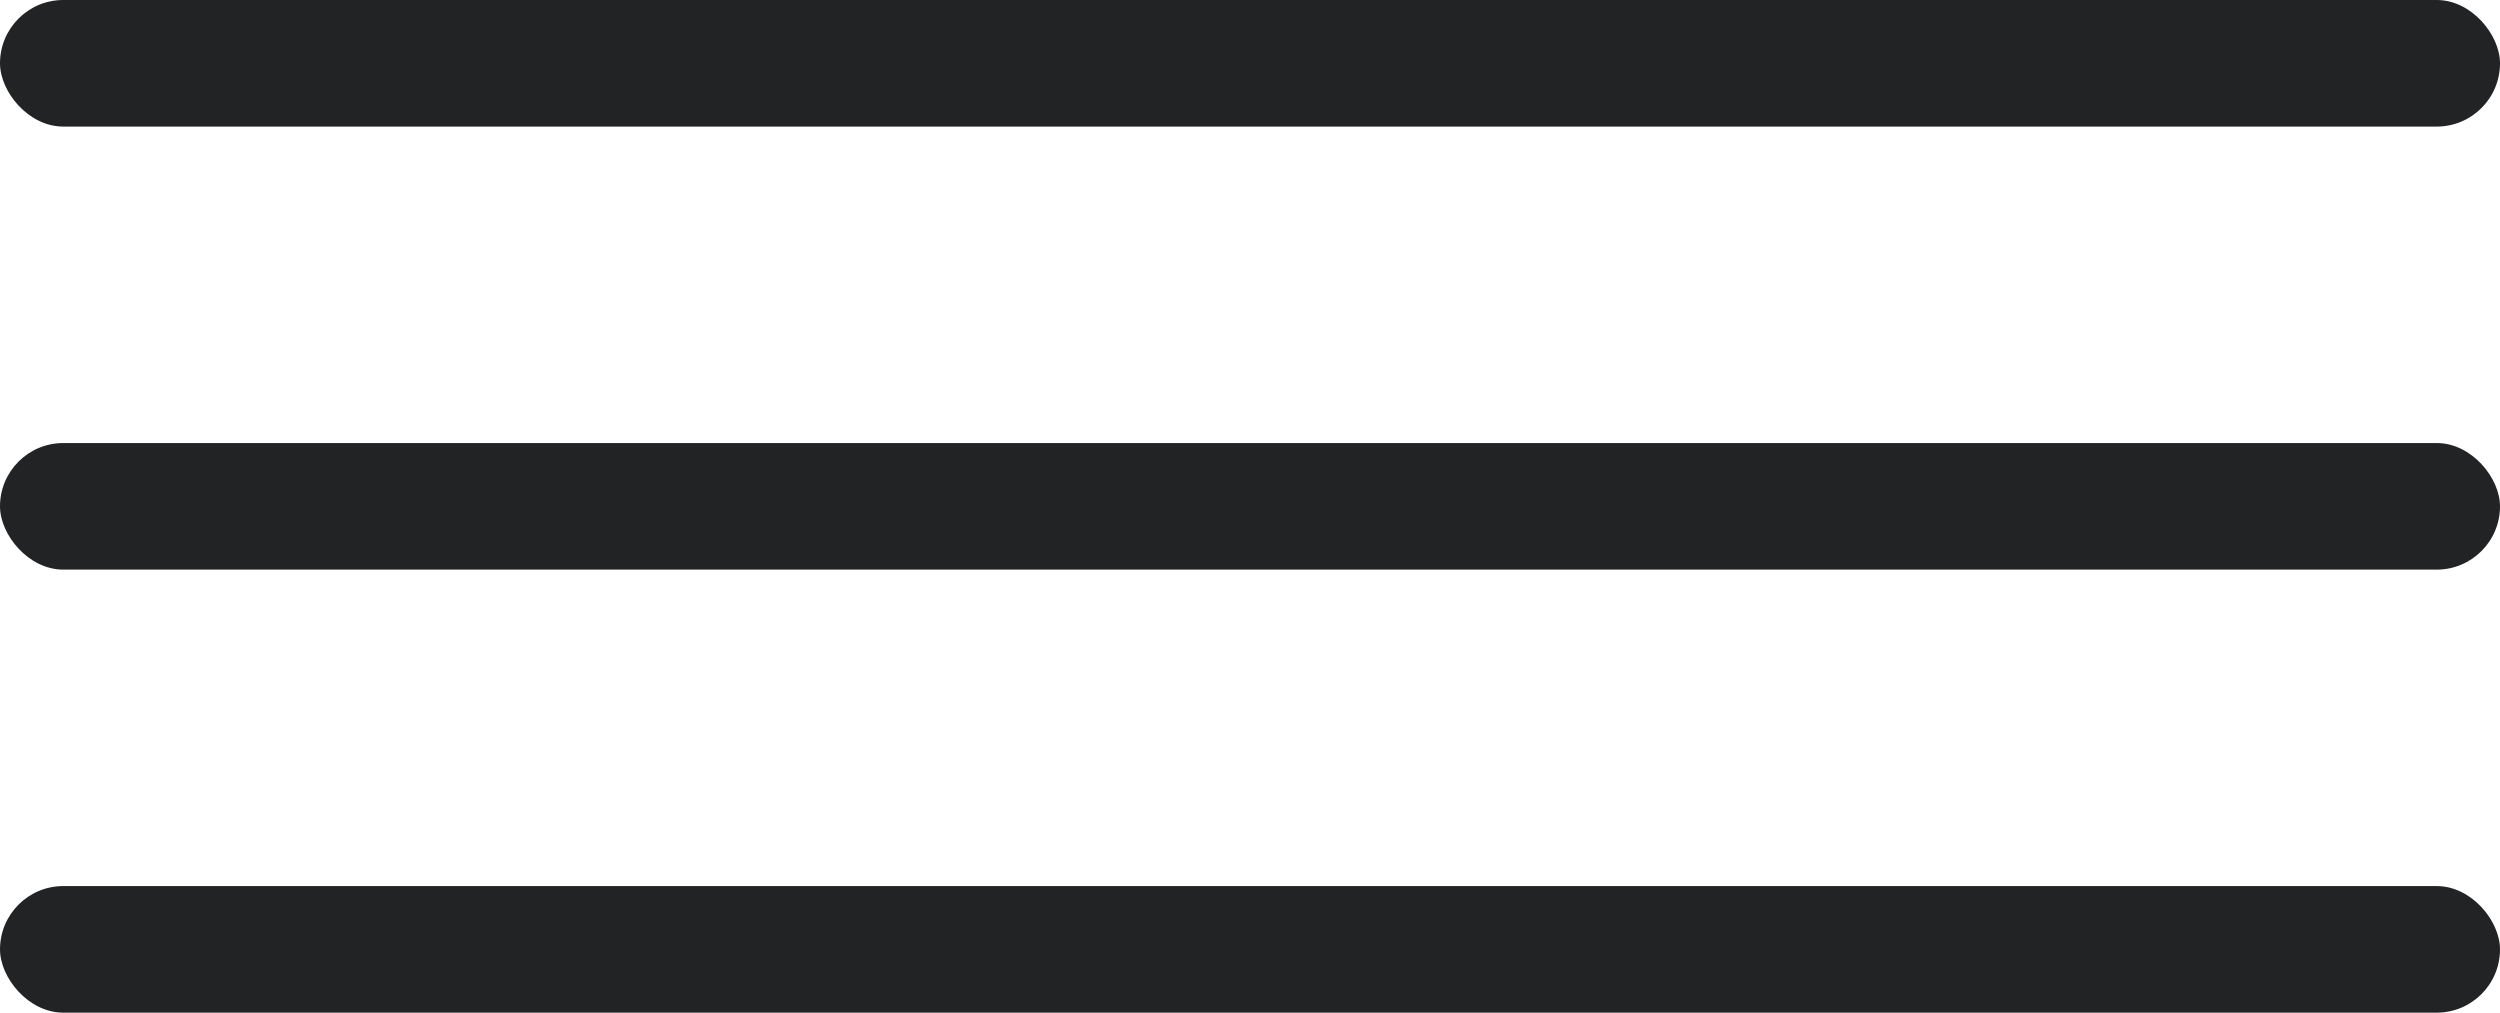
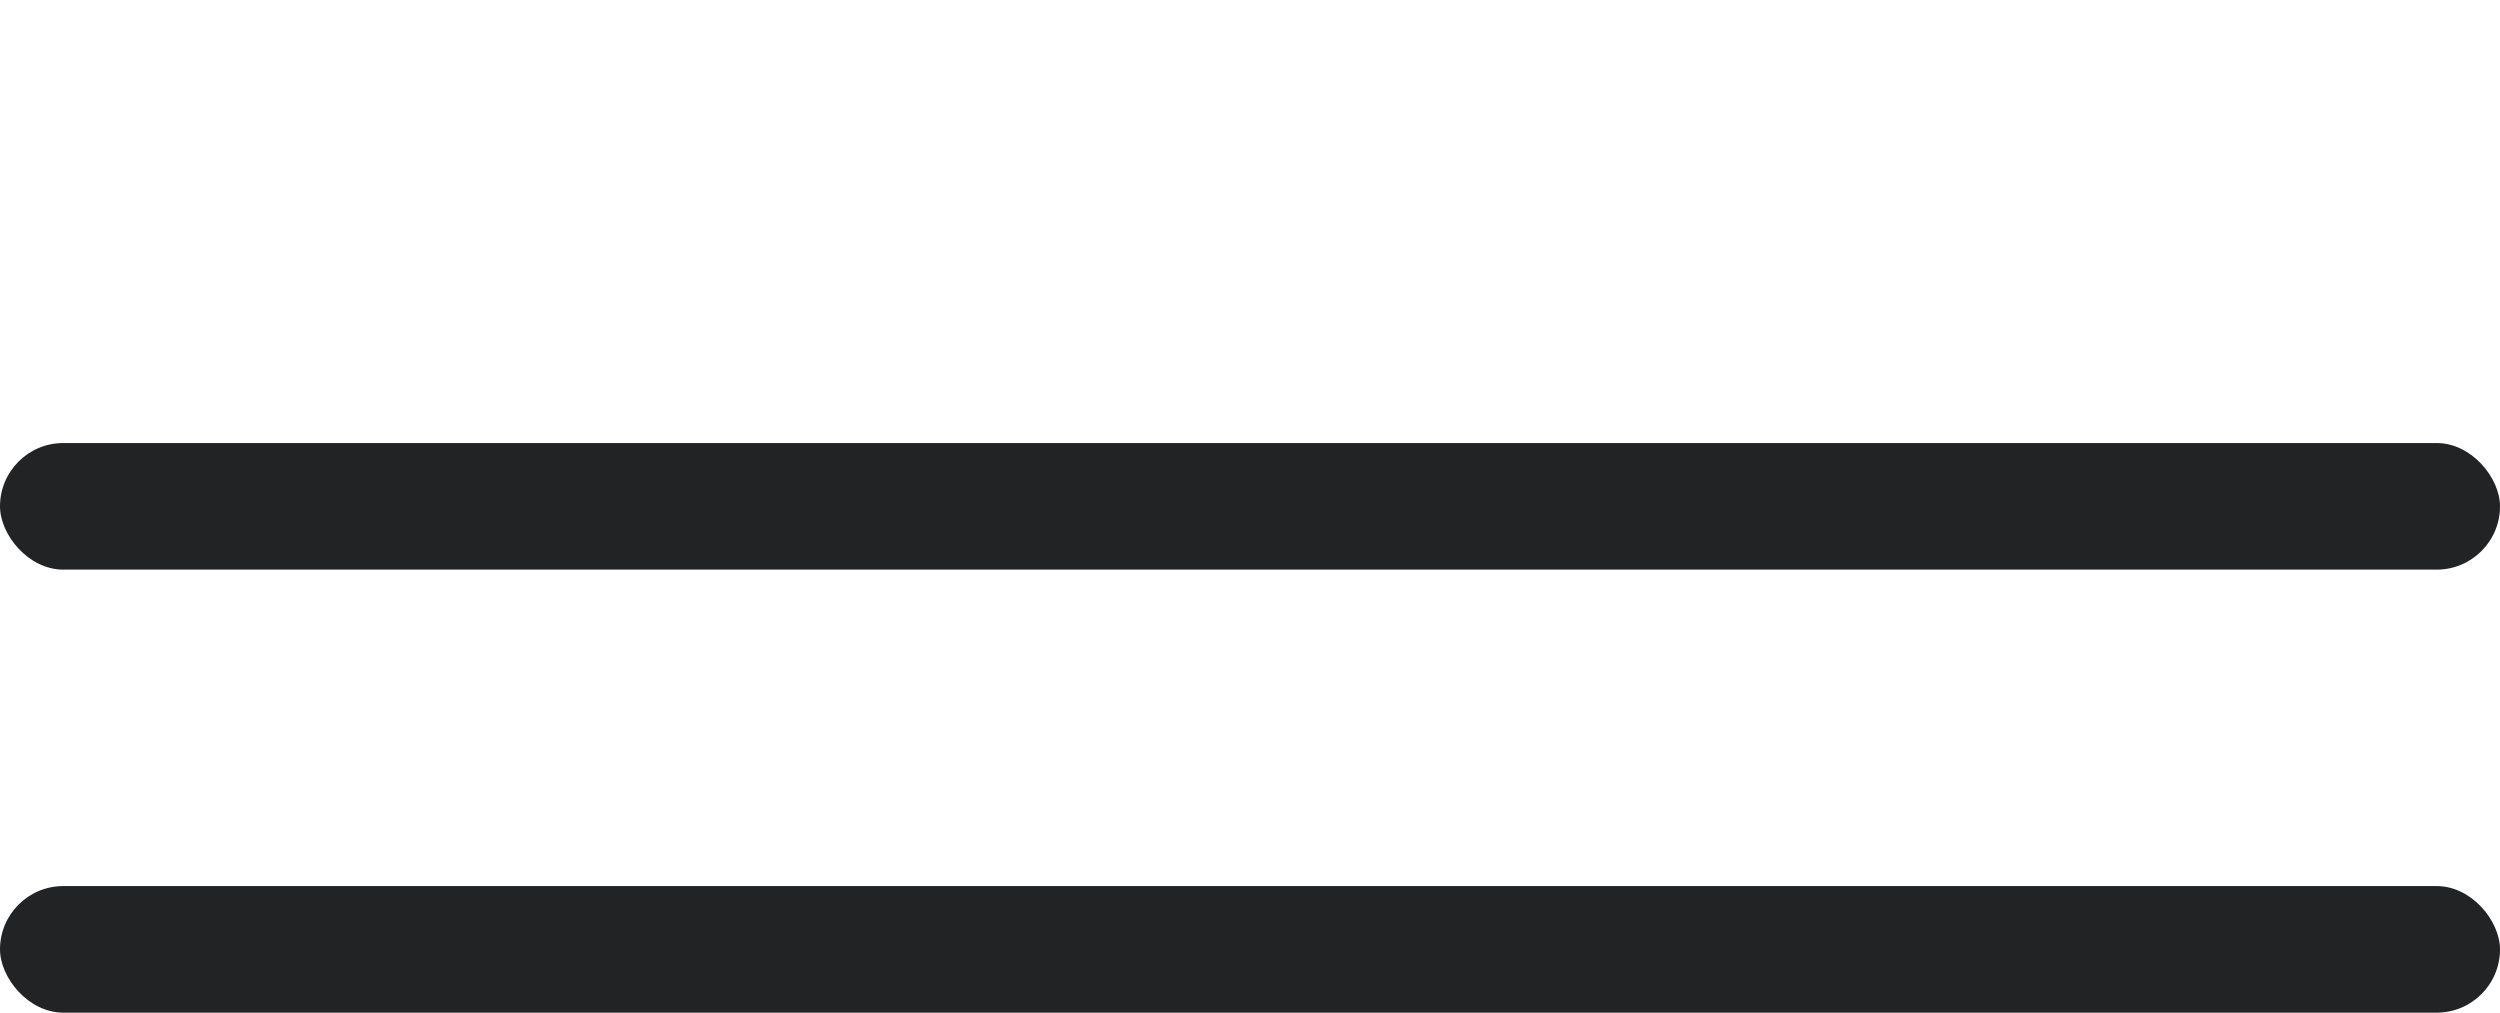
<svg xmlns="http://www.w3.org/2000/svg" width="79" height="32" viewBox="0 0 79 32" fill="none">
-   <rect width="79" height="4" rx="2" fill="#222325" />
  <rect y="14" width="79" height="4" rx="2" fill="#222325" />
  <rect y="28" width="79" height="4" rx="2" fill="#222325" />
</svg>